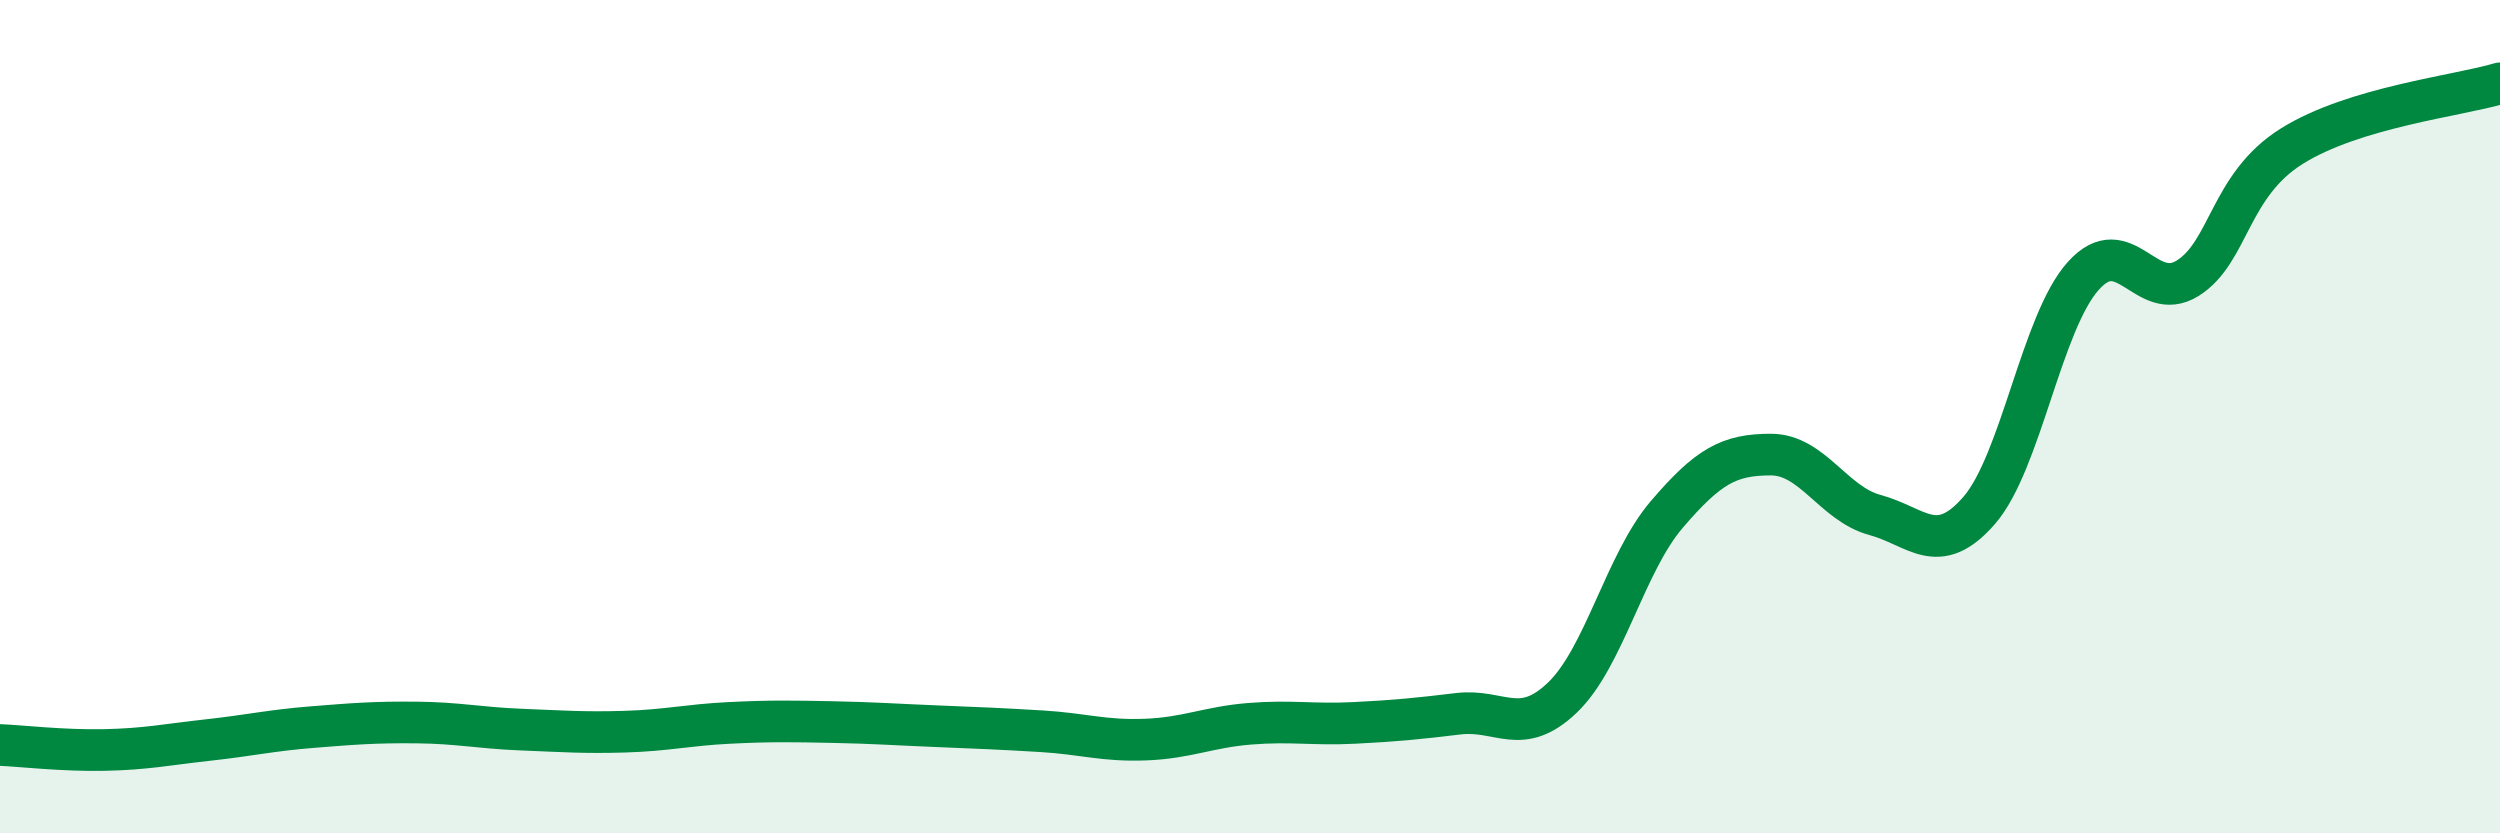
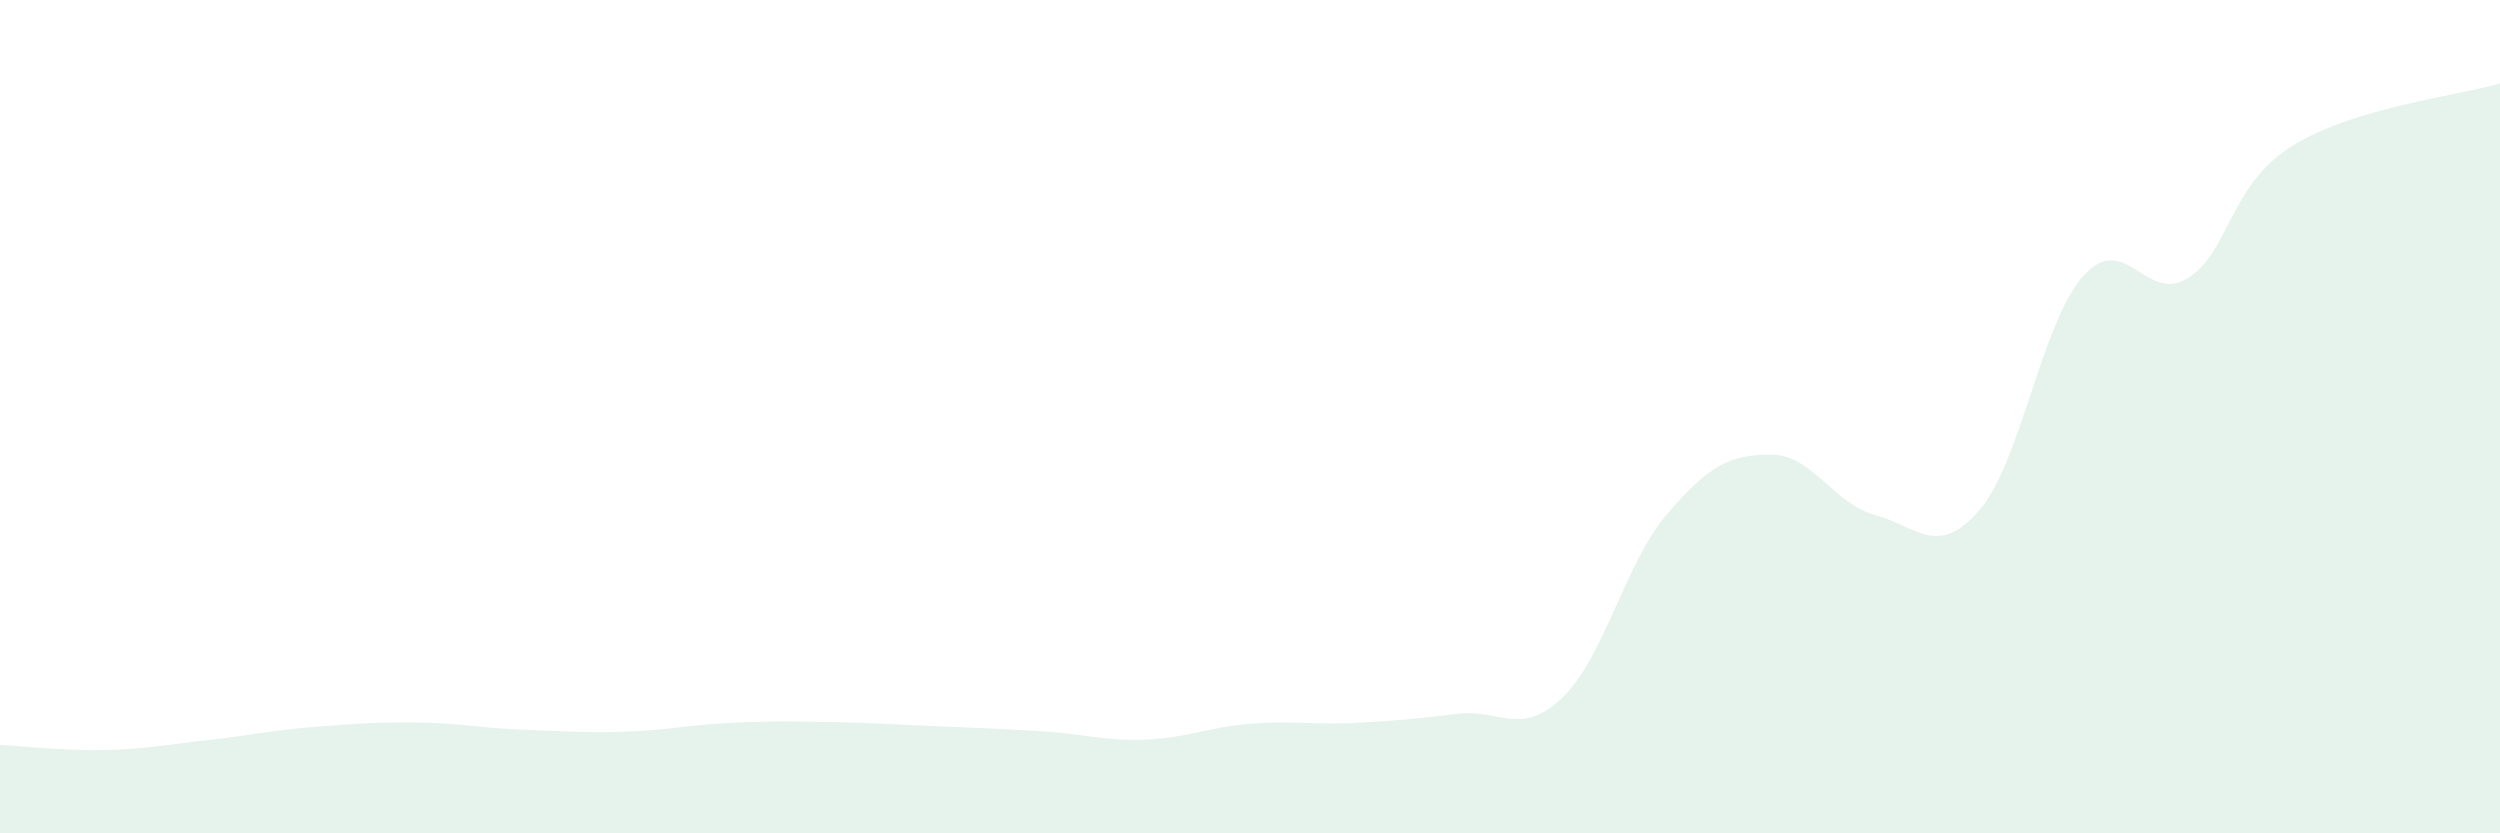
<svg xmlns="http://www.w3.org/2000/svg" width="60" height="20" viewBox="0 0 60 20">
  <path d="M 0,17.88 C 0.5,17.9 1.5,18.02 2.5,18 C 3.5,17.98 4,17.87 5,17.76 C 6,17.65 6.5,17.53 7.5,17.45 C 8.5,17.37 9,17.33 10,17.34 C 11,17.35 11.5,17.47 12.5,17.51 C 13.5,17.55 14,17.59 15,17.56 C 16,17.53 16.5,17.4 17.5,17.35 C 18.5,17.3 19,17.31 20,17.33 C 21,17.35 21.5,17.39 22.5,17.43 C 23.5,17.47 24,17.49 25,17.55 C 26,17.61 26.5,17.79 27.5,17.75 C 28.5,17.71 29,17.45 30,17.37 C 31,17.29 31.5,17.4 32.5,17.35 C 33.5,17.3 34,17.25 35,17.13 C 36,17.01 36.5,17.7 37.5,16.74 C 38.5,15.78 39,13.52 40,12.35 C 41,11.18 41.5,10.91 42.5,10.91 C 43.5,10.91 44,12.09 45,12.36 C 46,12.63 46.5,13.4 47.5,12.25 C 48.5,11.1 49,7.73 50,6.62 C 51,5.51 51.5,7.3 52.5,6.68 C 53.5,6.06 53.5,4.45 55,3.51 C 56.5,2.57 59,2.3 60,2L60 20L0 20Z" fill="#008740" opacity="0.1" stroke-linecap="round" stroke-linejoin="round" />
-   <path d="M 0,17.88 C 0.5,17.9 1.5,18.02 2.5,18 C 3.5,17.98 4,17.87 5,17.76 C 6,17.65 6.5,17.53 7.5,17.45 C 8.5,17.37 9,17.33 10,17.34 C 11,17.35 11.5,17.47 12.5,17.51 C 13.5,17.55 14,17.59 15,17.56 C 16,17.53 16.5,17.4 17.5,17.35 C 18.5,17.3 19,17.31 20,17.33 C 21,17.35 21.5,17.39 22.5,17.43 C 23.5,17.47 24,17.49 25,17.55 C 26,17.61 26.5,17.79 27.5,17.75 C 28.5,17.71 29,17.45 30,17.37 C 31,17.29 31.5,17.4 32.5,17.35 C 33.5,17.3 34,17.25 35,17.13 C 36,17.01 36.5,17.7 37.5,16.74 C 38.5,15.78 39,13.52 40,12.35 C 41,11.18 41.5,10.91 42.5,10.91 C 43.5,10.91 44,12.09 45,12.36 C 46,12.63 46.5,13.4 47.5,12.25 C 48.5,11.1 49,7.73 50,6.62 C 51,5.51 51.5,7.3 52.5,6.68 C 53.5,6.06 53.5,4.45 55,3.51 C 56.5,2.57 59,2.3 60,2" stroke="#008740" stroke-width="1" fill="none" stroke-linecap="round" stroke-linejoin="round" />
</svg>